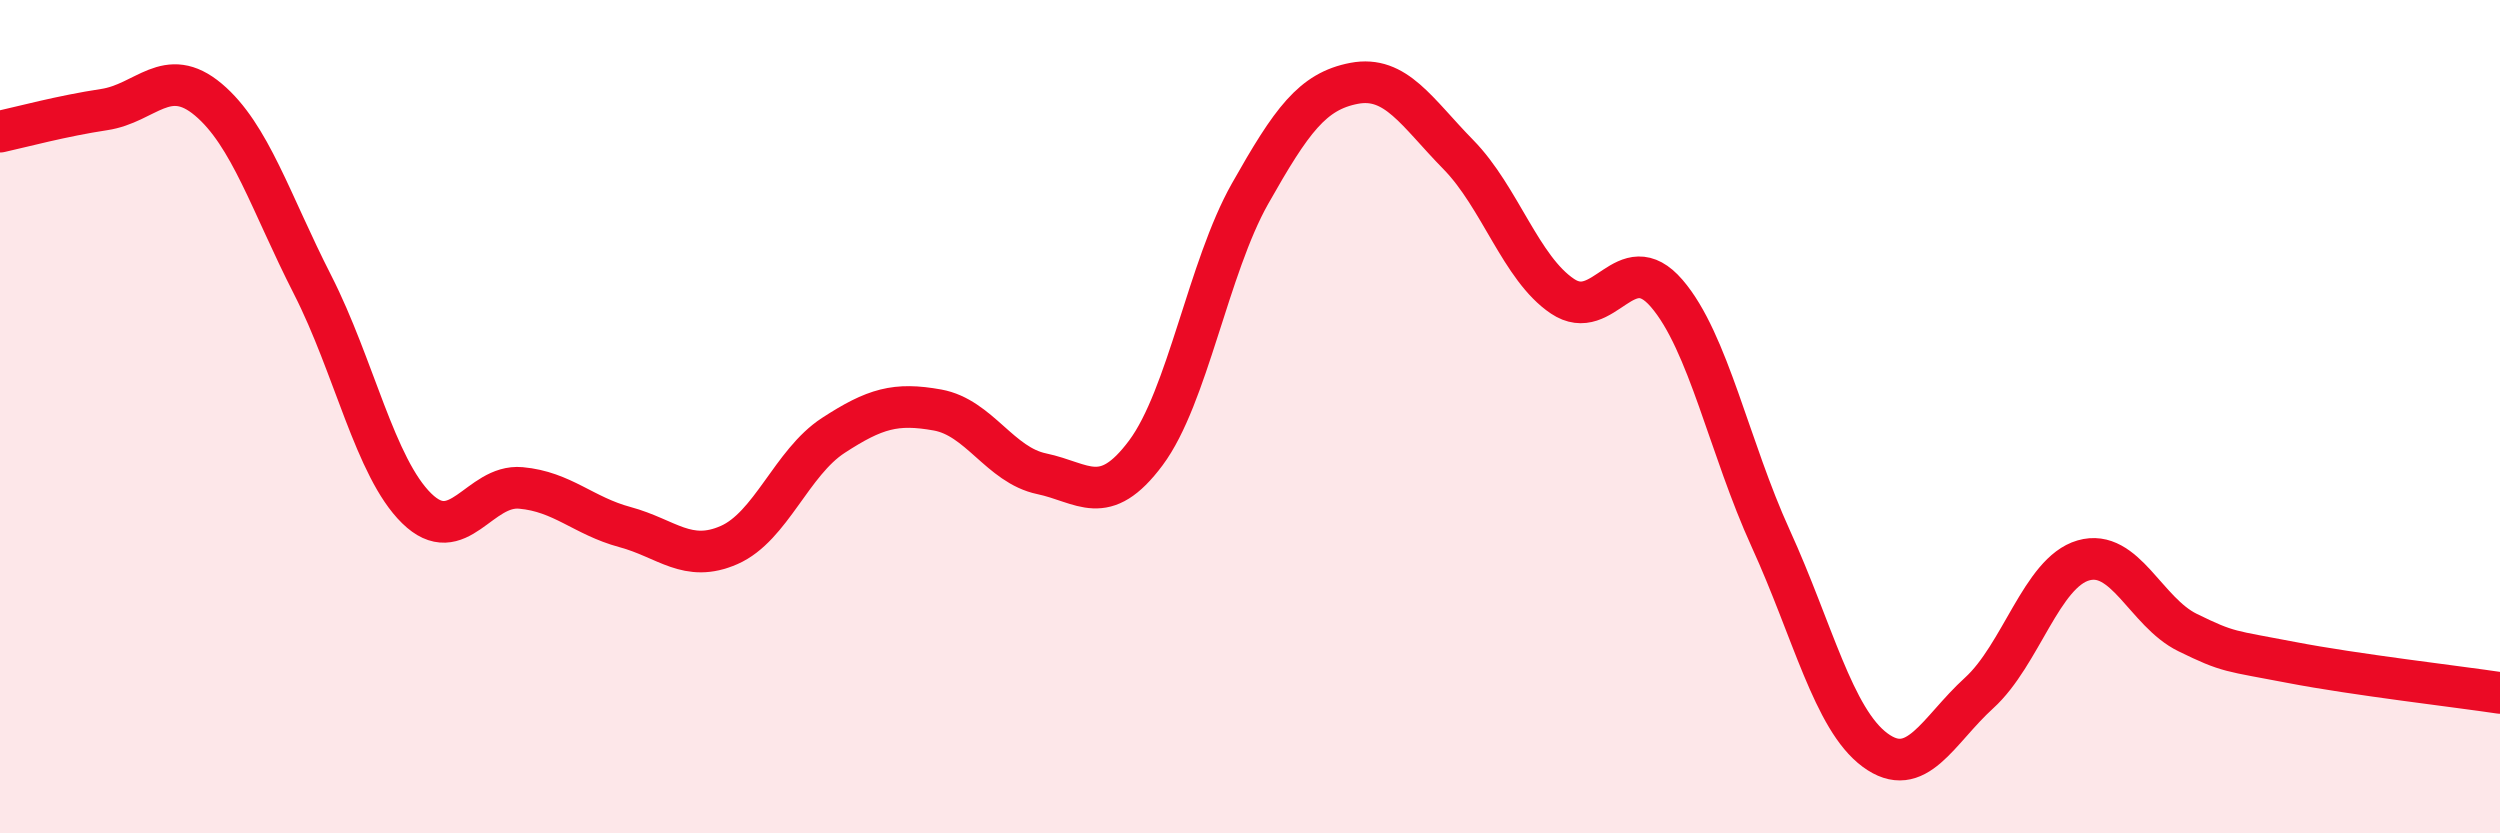
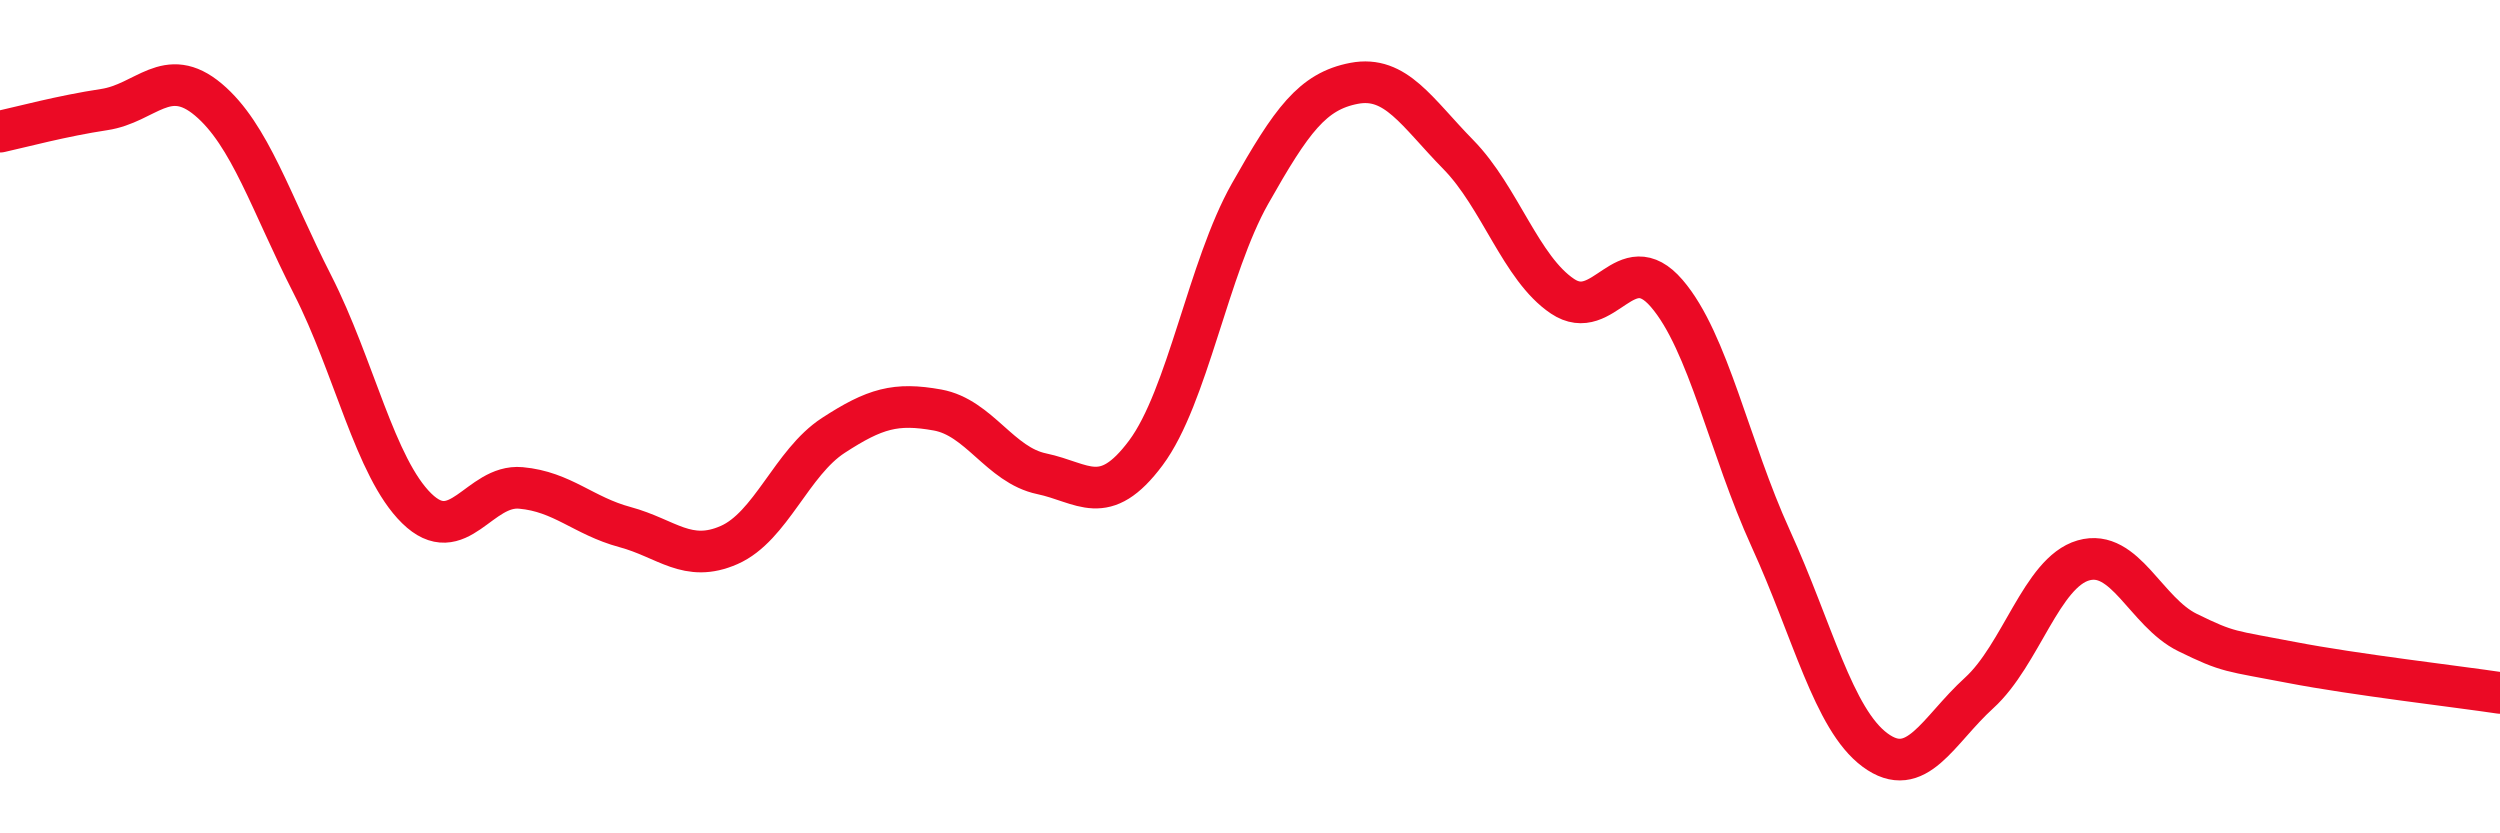
<svg xmlns="http://www.w3.org/2000/svg" width="60" height="20" viewBox="0 0 60 20">
-   <path d="M 0,3.16 C 0.5,3.05 1.5,2.78 2.5,2.63 C 3.5,2.48 4,1.55 5,2.39 C 6,3.23 6.5,4.87 7.5,6.83 C 8.5,8.79 9,11.22 10,12.2 C 11,13.18 11.5,11.62 12.5,11.71 C 13.5,11.8 14,12.38 15,12.65 C 16,12.92 16.5,13.52 17.5,13.08 C 18.5,12.64 19,11.1 20,10.45 C 21,9.8 21.5,9.66 22.5,9.84 C 23.5,10.02 24,11.16 25,11.37 C 26,11.58 26.5,12.21 27.5,10.87 C 28.5,9.53 29,6.42 30,4.65 C 31,2.88 31.5,2.19 32.5,2 C 33.5,1.81 34,2.69 35,3.71 C 36,4.73 36.5,6.44 37.5,7.11 C 38.5,7.78 39,5.88 40,7.04 C 41,8.2 41.5,10.74 42.5,12.93 C 43.5,15.12 44,17.26 45,18 C 46,18.74 46.5,17.54 47.5,16.63 C 48.5,15.72 49,13.74 50,13.45 C 51,13.16 51.5,14.69 52.5,15.18 C 53.5,15.67 53.5,15.61 55,15.9 C 56.5,16.19 59,16.48 60,16.63L60 20L0 20Z" fill="#EB0A25" opacity="0.1" stroke-linecap="round" stroke-linejoin="round" />
  <path d="M 0,3.16 C 0.5,3.05 1.5,2.78 2.5,2.63 C 3.5,2.48 4,1.55 5,2.39 C 6,3.23 6.5,4.87 7.5,6.83 C 8.5,8.79 9,11.22 10,12.2 C 11,13.18 11.5,11.62 12.5,11.71 C 13.5,11.8 14,12.38 15,12.65 C 16,12.92 16.5,13.52 17.5,13.08 C 18.5,12.64 19,11.1 20,10.45 C 21,9.8 21.5,9.66 22.5,9.84 C 23.5,10.02 24,11.16 25,11.37 C 26,11.58 26.5,12.21 27.5,10.87 C 28.5,9.53 29,6.42 30,4.65 C 31,2.88 31.5,2.19 32.5,2 C 33.5,1.81 34,2.69 35,3.71 C 36,4.73 36.5,6.44 37.5,7.11 C 38.5,7.78 39,5.88 40,7.04 C 41,8.2 41.5,10.74 42.5,12.93 C 43.5,15.12 44,17.26 45,18 C 46,18.74 46.5,17.54 47.5,16.63 C 48.5,15.72 49,13.74 50,13.45 C 51,13.16 51.5,14.69 52.5,15.18 C 53.5,15.67 53.5,15.61 55,15.9 C 56.5,16.19 59,16.48 60,16.63" stroke="#EB0A25" stroke-width="1" fill="none" stroke-linecap="round" stroke-linejoin="round" />
</svg>